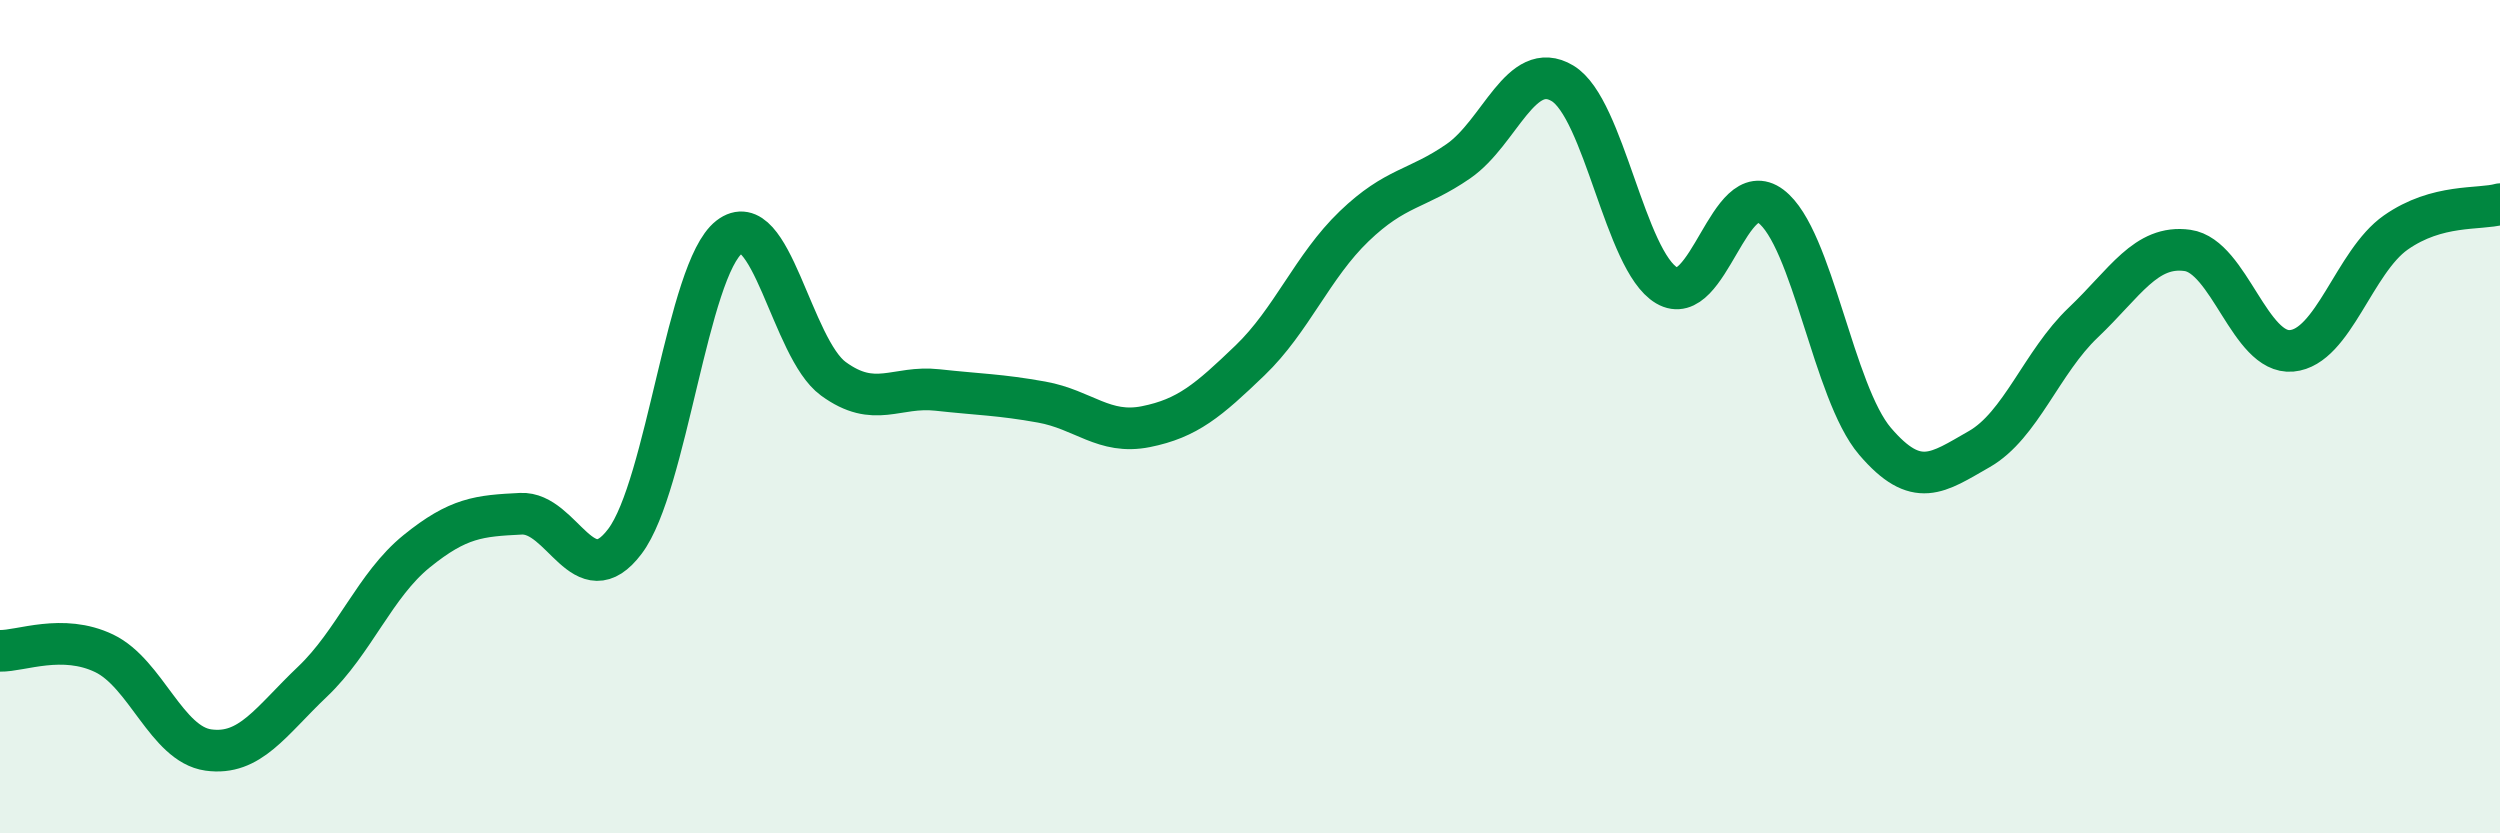
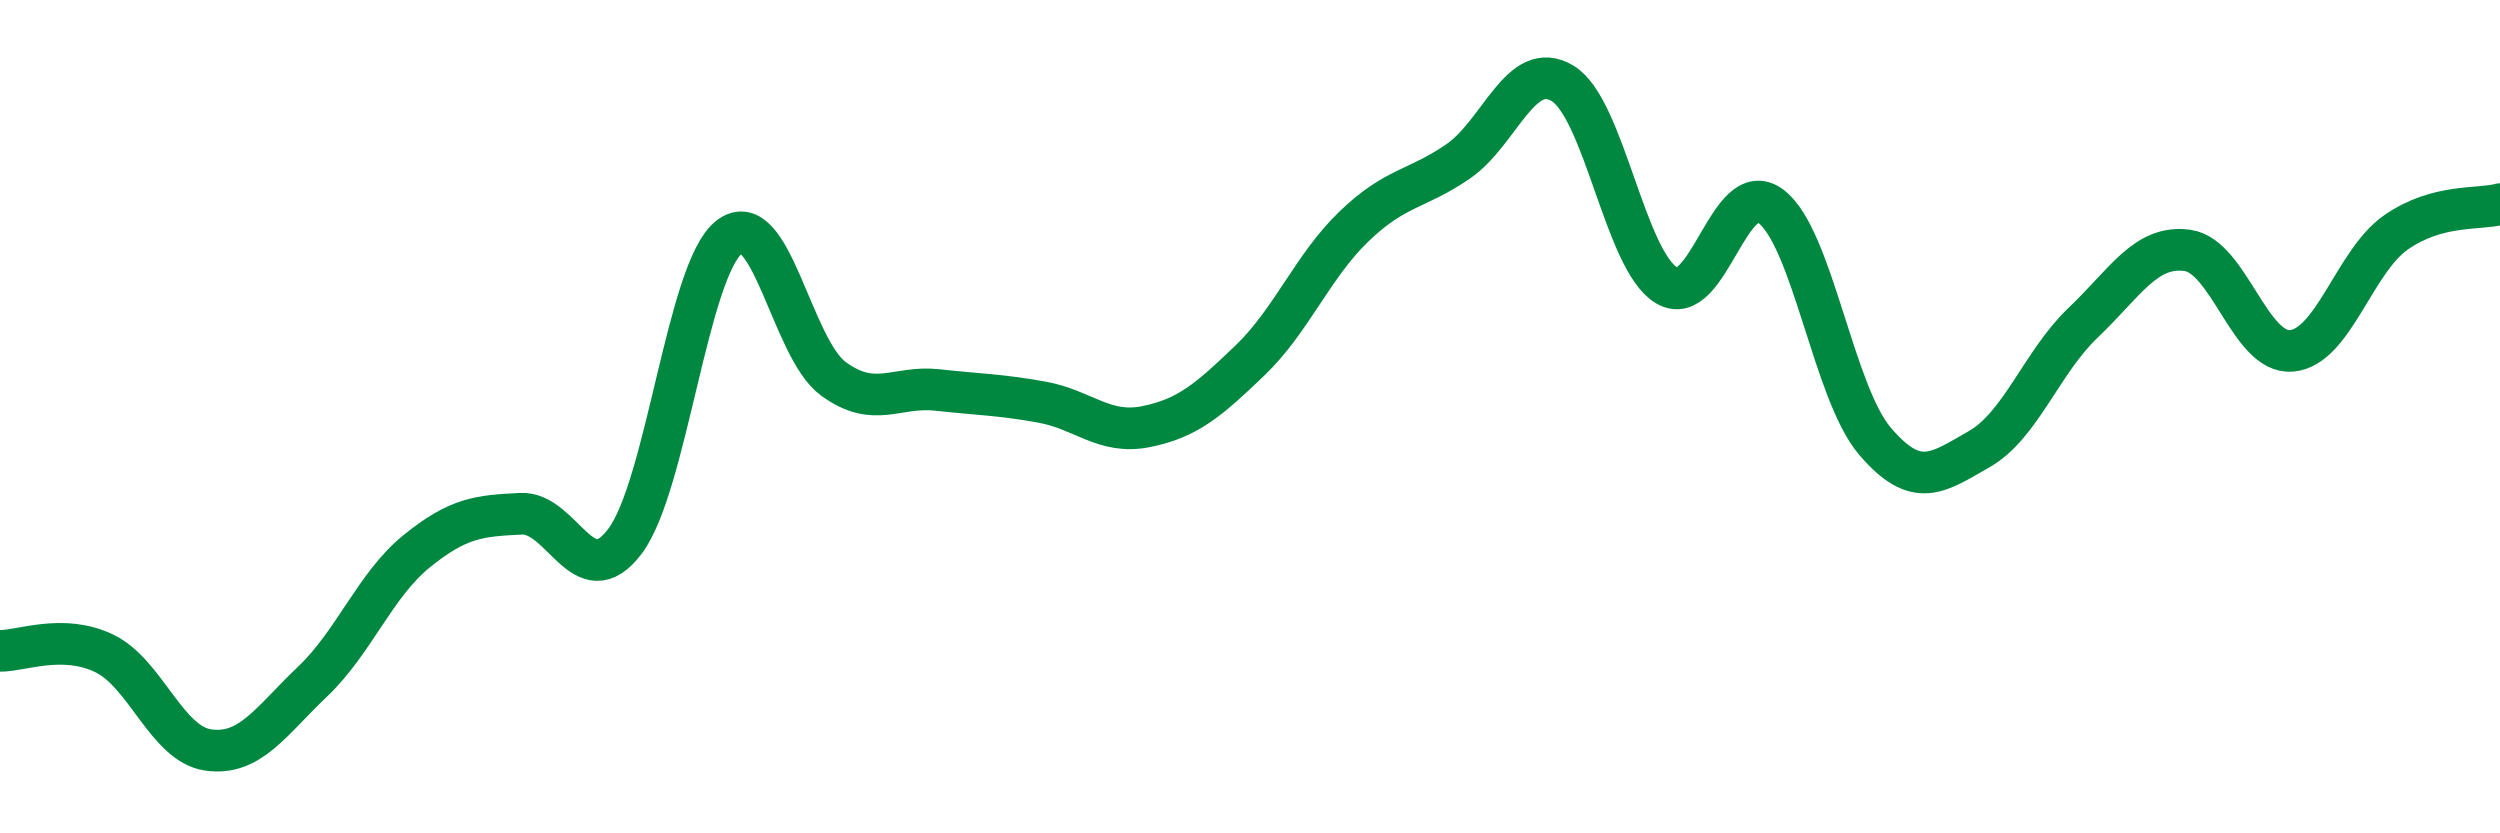
<svg xmlns="http://www.w3.org/2000/svg" width="60" height="20" viewBox="0 0 60 20">
-   <path d="M 0,15.62 C 0.5,15.63 1.5,15.2 2.5,15.68 C 3.5,16.16 4,17.86 5,18 C 6,18.14 6.5,17.31 7.5,16.36 C 8.5,15.41 9,14.04 10,13.23 C 11,12.42 11.5,12.38 12.5,12.33 C 13.5,12.28 14,14.32 15,12.99 C 16,11.66 16.5,6.47 17.5,5.69 C 18.5,4.91 19,8.36 20,9.09 C 21,9.82 21.5,9.25 22.5,9.36 C 23.5,9.47 24,9.47 25,9.65 C 26,9.83 26.5,10.44 27.5,10.24 C 28.5,10.04 29,9.61 30,8.65 C 31,7.69 31.5,6.39 32.5,5.43 C 33.5,4.47 34,4.56 35,3.87 C 36,3.18 36.5,1.4 37.5,2 C 38.5,2.6 39,6.26 40,6.85 C 41,7.44 41.5,4.2 42.5,4.95 C 43.5,5.7 44,9.42 45,10.59 C 46,11.76 46.5,11.35 47.5,10.78 C 48.5,10.21 49,8.69 50,7.74 C 51,6.79 51.5,5.87 52.5,6.01 C 53.5,6.15 54,8.51 55,8.42 C 56,8.33 56.5,6.28 57.5,5.58 C 58.5,4.88 59.5,5.04 60,4.9L60 20L0 20Z" fill="#008740" opacity="0.1" stroke-linecap="round" stroke-linejoin="round" />
  <path d="M 0,15.62 C 0.5,15.63 1.5,15.2 2.5,15.68 C 3.5,16.16 4,17.86 5,18 C 6,18.14 6.5,17.31 7.5,16.36 C 8.5,15.41 9,14.04 10,13.23 C 11,12.42 11.5,12.38 12.5,12.33 C 13.5,12.28 14,14.32 15,12.99 C 16,11.66 16.5,6.47 17.5,5.69 C 18.5,4.91 19,8.36 20,9.09 C 21,9.82 21.5,9.25 22.5,9.36 C 23.5,9.47 24,9.47 25,9.65 C 26,9.83 26.5,10.44 27.5,10.24 C 28.5,10.04 29,9.61 30,8.65 C 31,7.69 31.5,6.39 32.5,5.43 C 33.5,4.47 34,4.56 35,3.87 C 36,3.18 36.5,1.4 37.5,2 C 38.5,2.6 39,6.26 40,6.85 C 41,7.44 41.5,4.2 42.5,4.95 C 43.5,5.7 44,9.42 45,10.59 C 46,11.76 46.5,11.35 47.5,10.78 C 48.5,10.21 49,8.69 50,7.74 C 51,6.79 51.5,5.87 52.5,6.01 C 53.5,6.15 54,8.51 55,8.42 C 56,8.33 56.5,6.28 57.5,5.58 C 58.5,4.88 59.5,5.04 60,4.9" stroke="#008740" stroke-width="1" fill="none" stroke-linecap="round" stroke-linejoin="round" />
</svg>